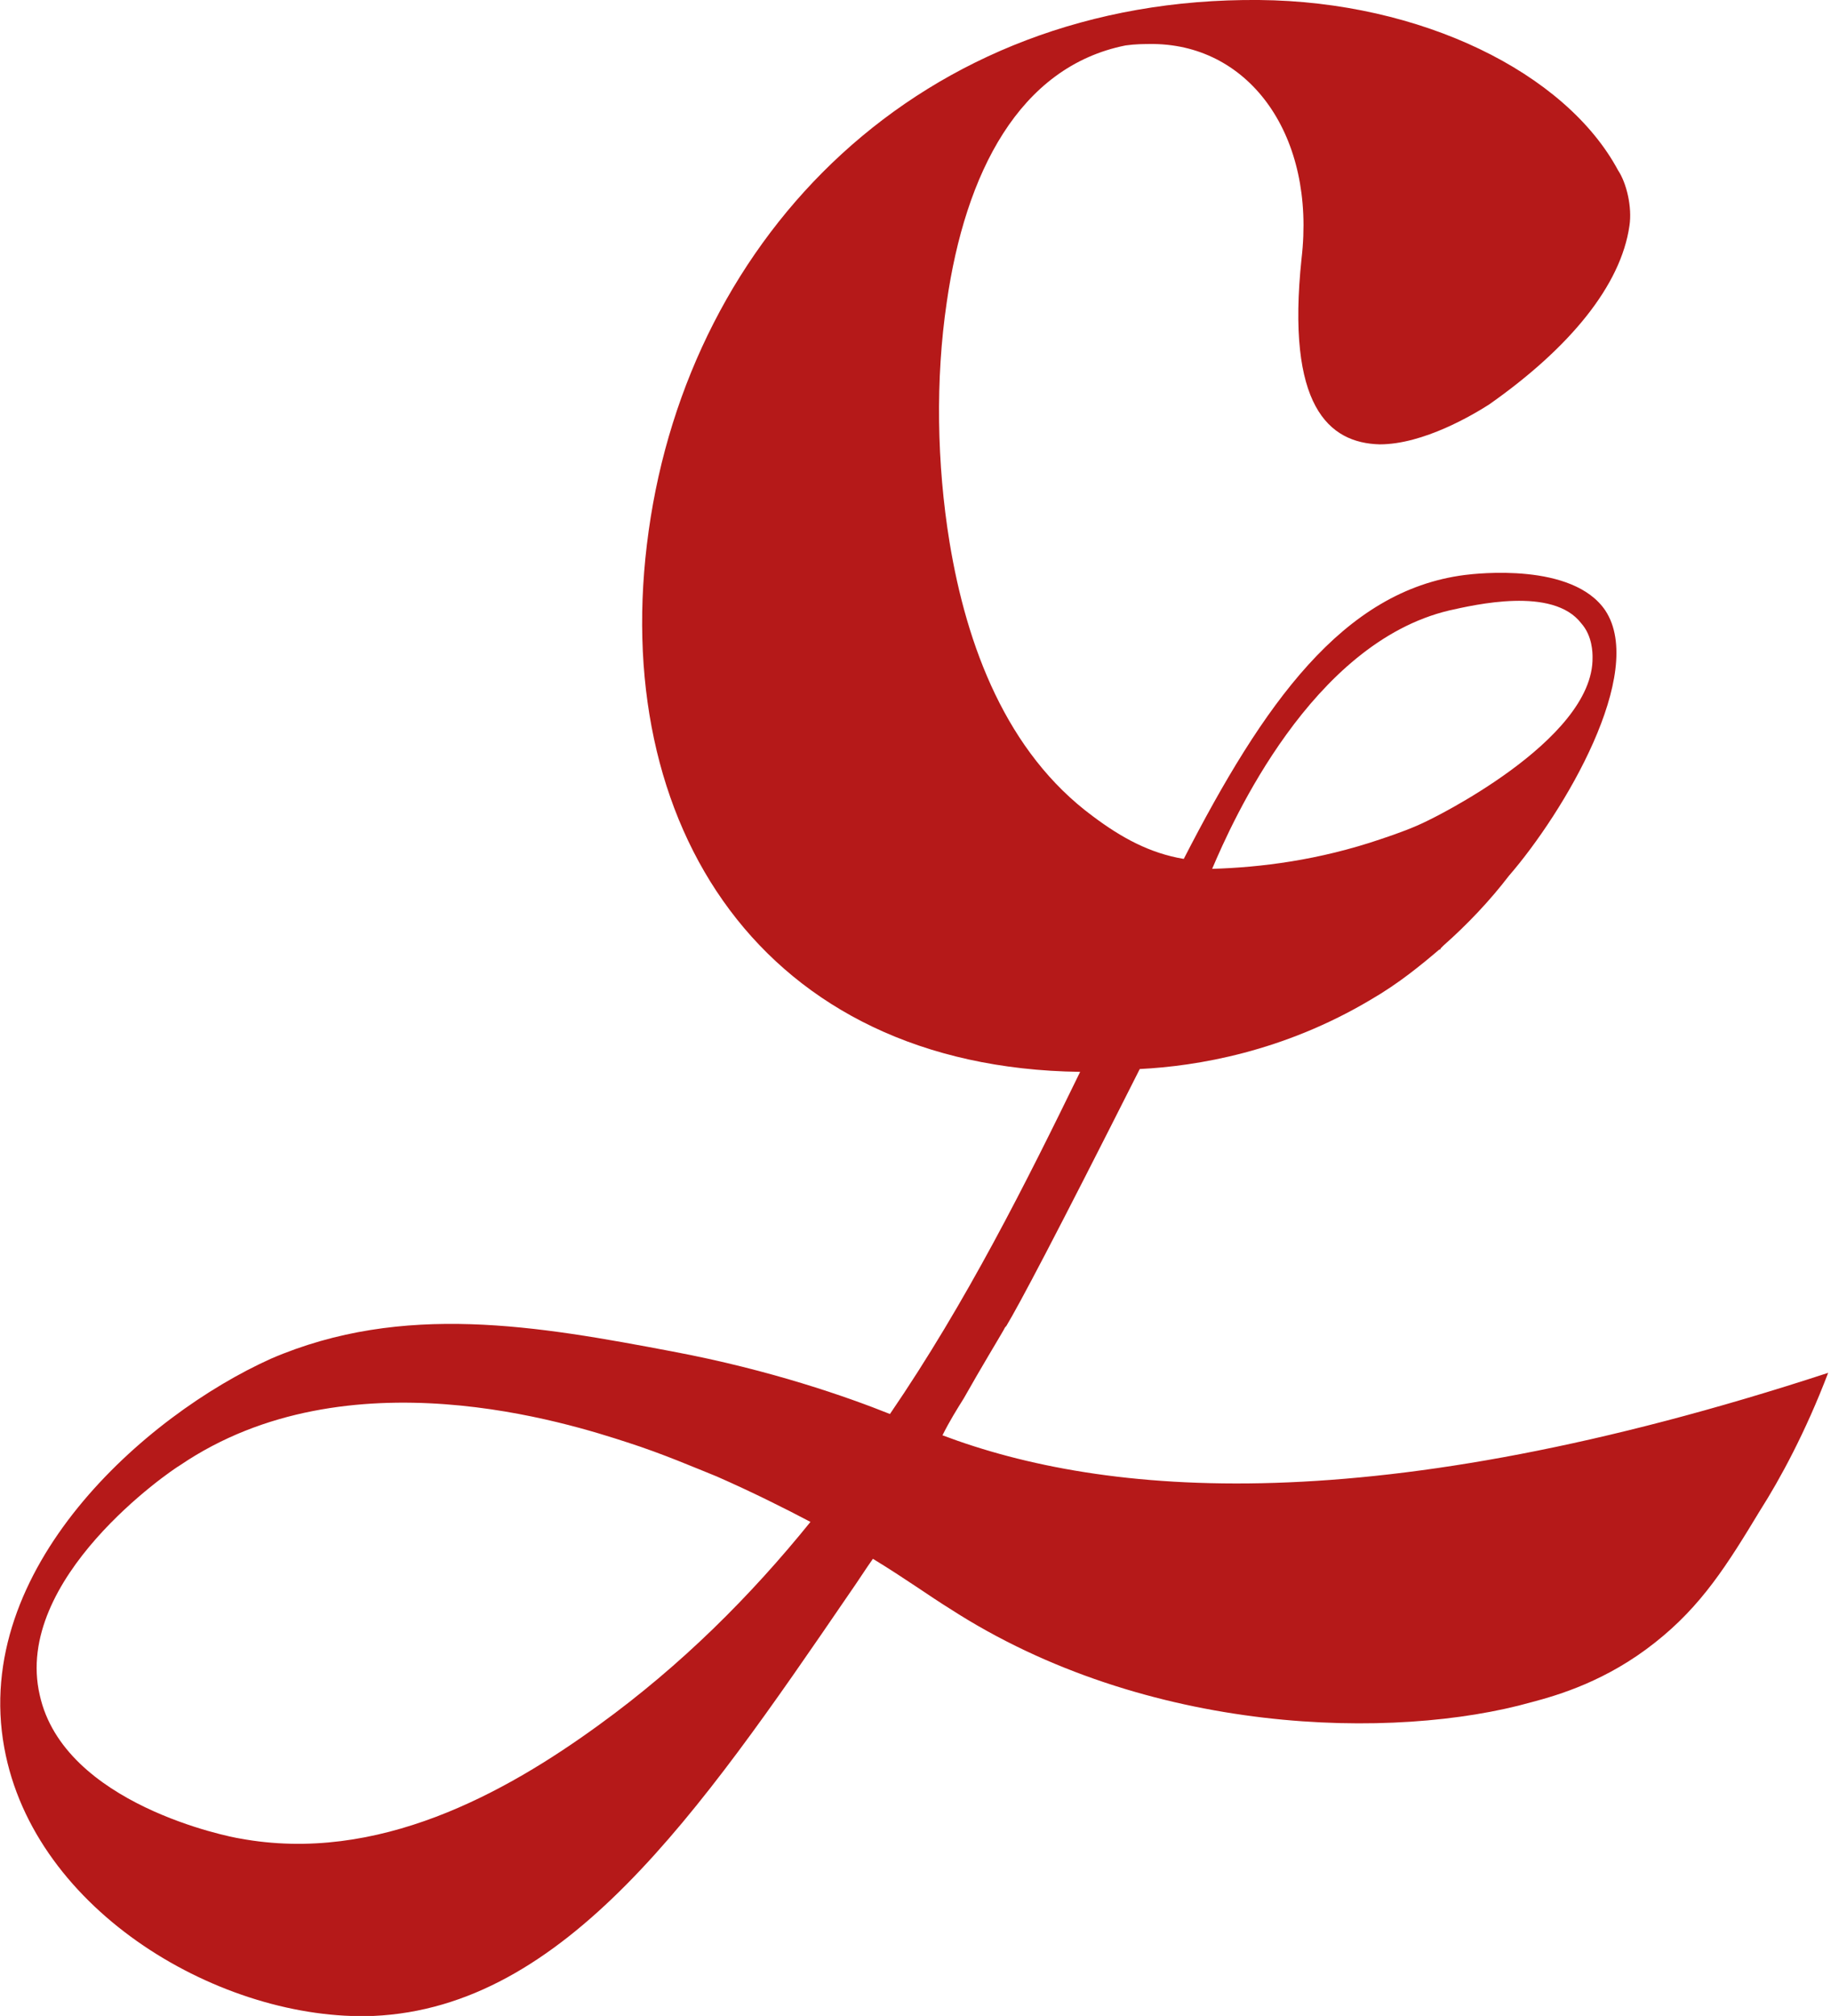
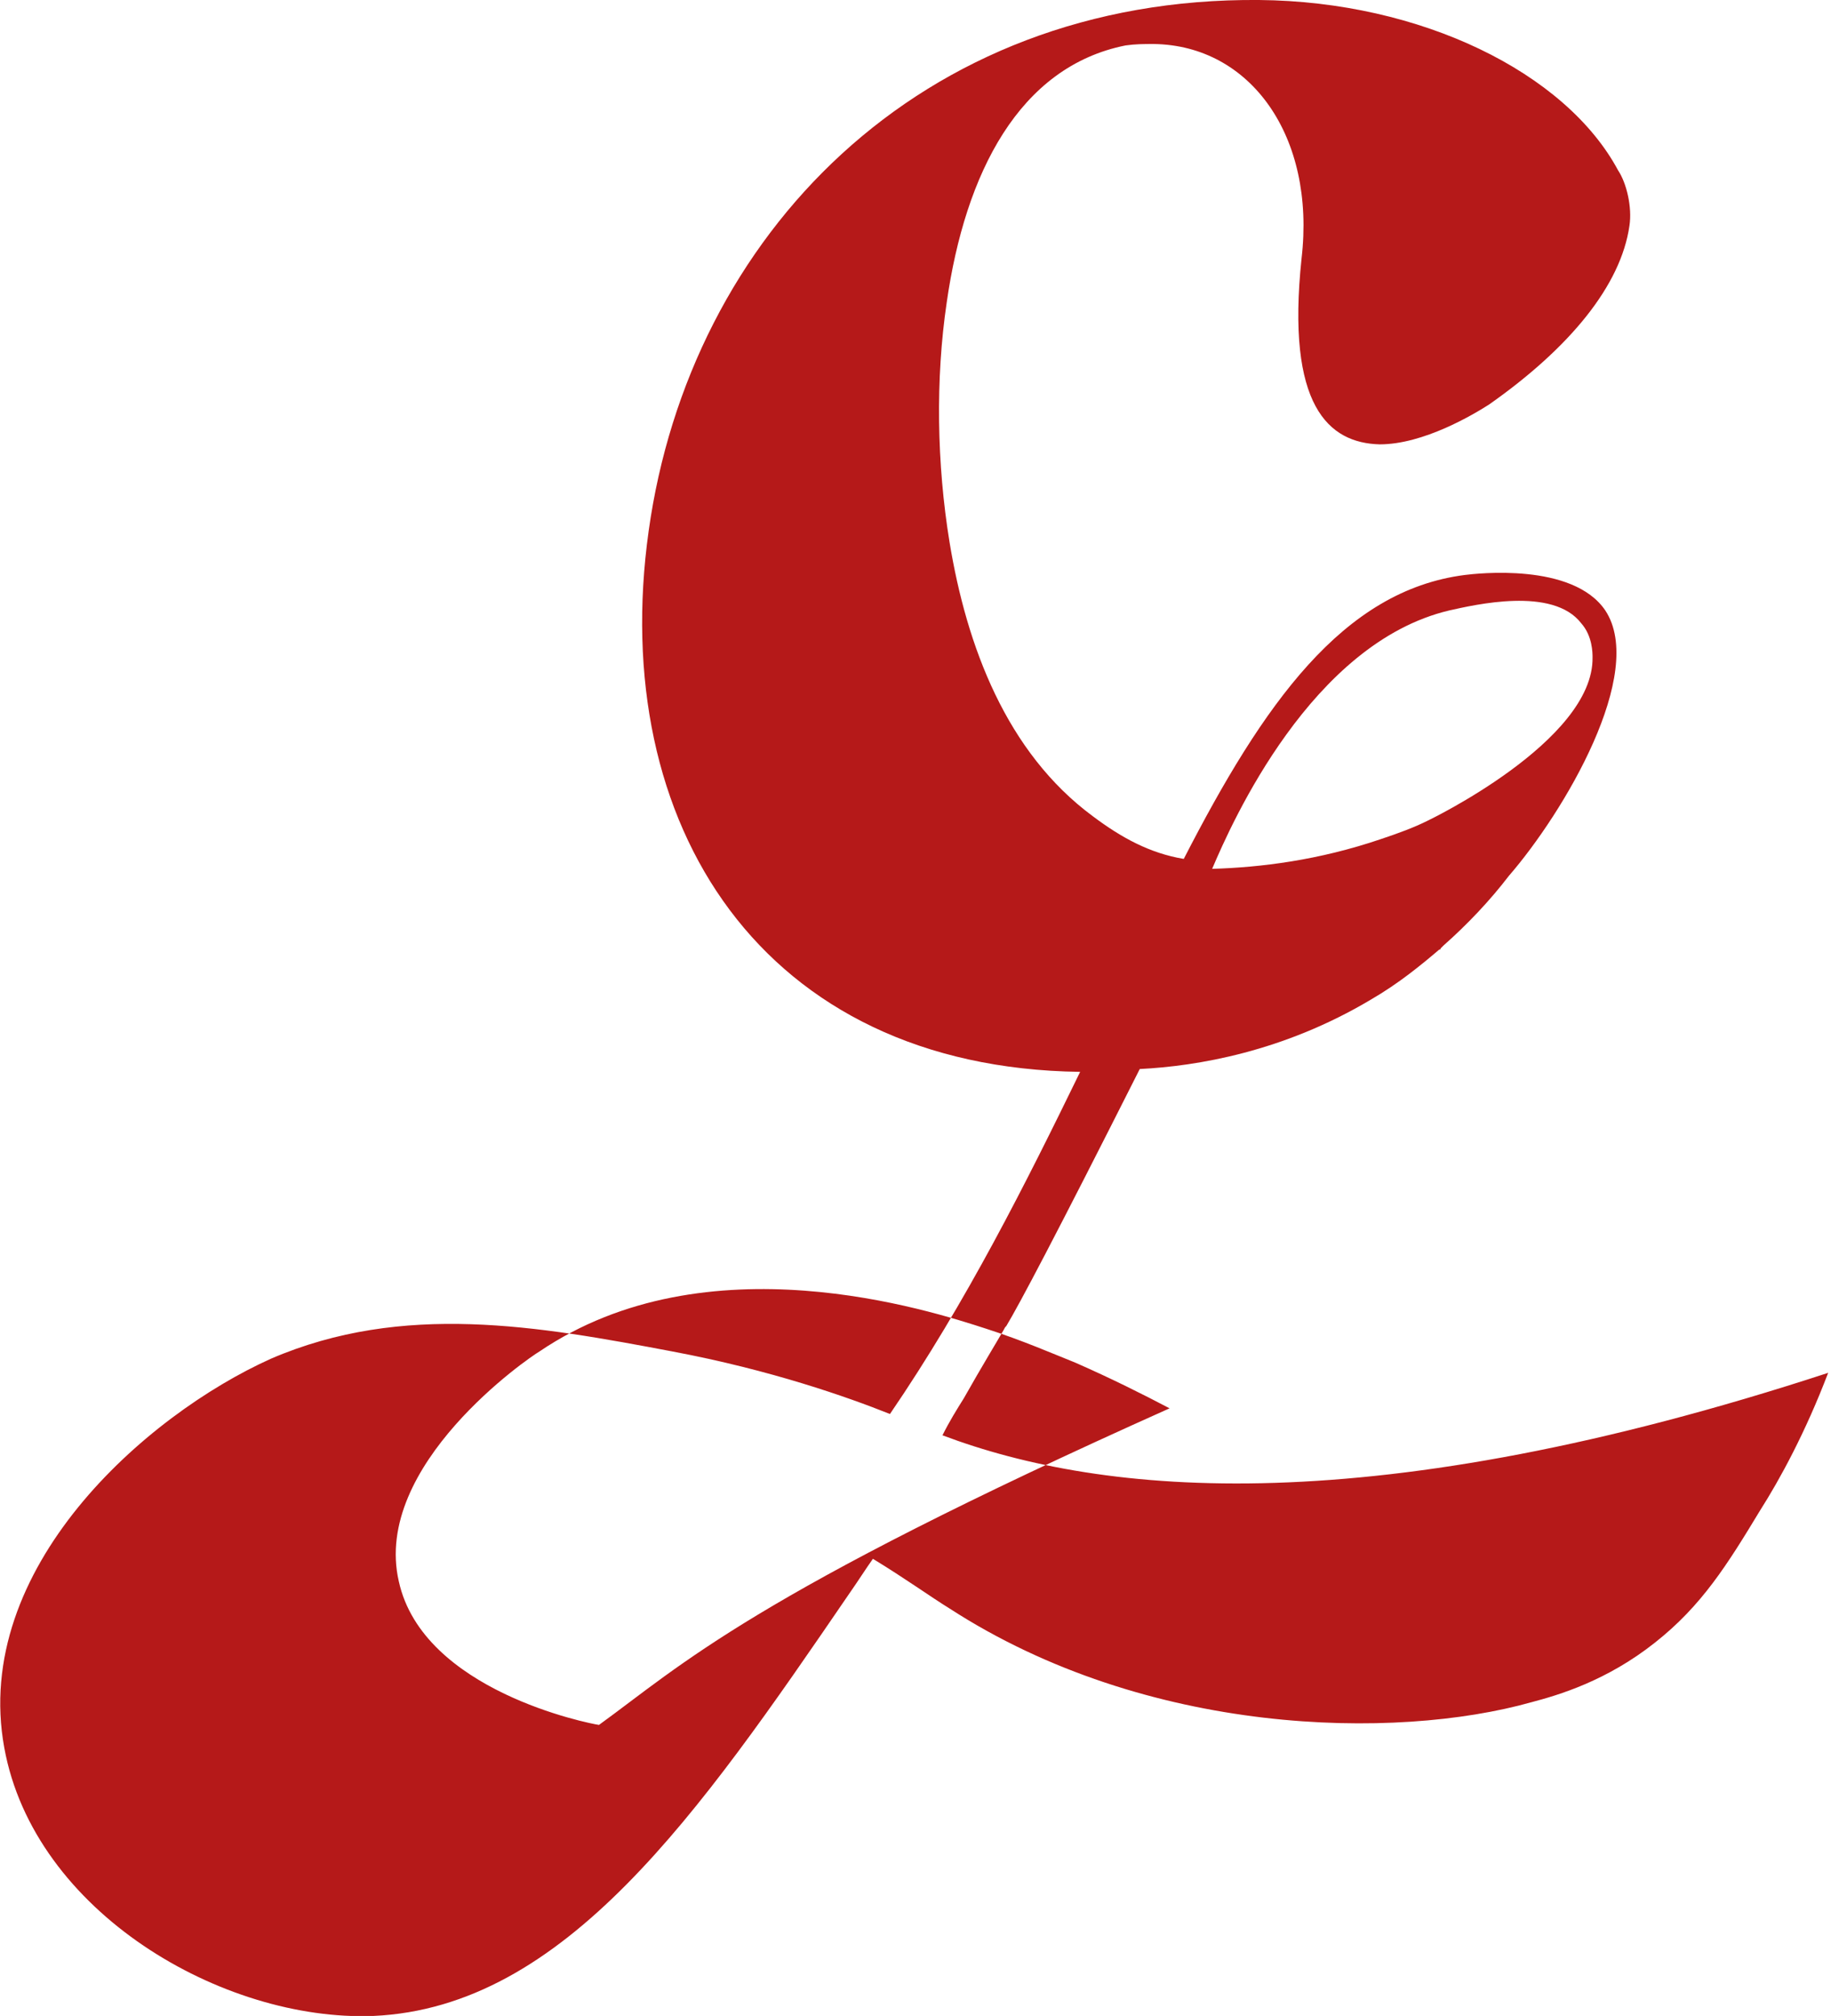
<svg xmlns="http://www.w3.org/2000/svg" xml:space="preserve" style="enable-background:new 0 0 129 142;" viewBox="0 0 129 142" y="0px" x="0px" id="Capa_1" version="1.1">
  <style type="text/css">
	.st0{fill:#B51919;}
</style>
-   <path d="M66.4,101.1c0.5-1,1-1.8,1.5-2.6c1.3-2.3,2.4-4.1,2.8-4.8c0.1-0.2,0.1-0.2,0.2-0.3c0.9-1.5,3.4-6.2,9.4-18.1  c4-0.2,10.1-1.2,16.3-4.9c1.9-1.1,3.5-2.4,4.9-3.6c0,0,0,0.1-0.1,0.1c0,0,0,0,0,0c0,0,0.1-0.1,0.3-0.3c1.7-1.5,3.3-3.2,4.6-4.9  c3.9-4.5,9.7-14.3,6.8-18.7c-2.3-3.4-9.1-2.6-9.9-2.5c-8.6,1.1-14.2,9.1-19.8,20C81,60.1,79,59,77,57.5c-6.1-4.5-8.9-12-10.1-19.3  c-0.9-5.5-1-11.5-0.2-16.9C68,12.2,71.8,4.7,79.3,3.2c0.7-0.1,1.3-0.1,2-0.1c6.8,0.1,11.4,6.5,10.4,15.1c-1.1,10.4,1.9,13,5.5,13.1  c3.1,0,6.6-2.1,7.7-2.8c5.7-4,9.3-8.4,9.9-12.6c0.2-1.3-0.2-3-0.8-3.9c-3.7-6.9-13.9-11.9-25.3-12c-23.9-0.2-40.1,16.6-43,37.4  c-2.9,20.7,8,37.8,30.4,38.1c-3.8,7.8-8,16.2-13.4,24.1c-3-1.2-8.4-3.1-15.3-4.4c-9.5-1.8-19-3.5-28.3,0.5  C10.2,99.7-2,110.5,0.3,123.1c2.1,11.6,15.4,19.3,26,18.9c13.5-0.6,22.9-14.2,33.5-29.7c0.7-1,1.2-1.8,1.7-2.5  c2.3,1.4,4.1,2.7,5.4,3.5c13.9,9,31.4,9.3,41,6.6c1.9-0.5,5.3-1.5,8.7-4.2c3.3-2.6,5.1-5.5,7.4-9.3c1.4-2.2,3.2-5.5,4.8-9.7  C96.7,107.2,77.8,105.4,66.4,101.1z M102.1,43c1.8-0.4,7.3-1.7,9.3,0.9c0.8,0.9,0.8,2.1,0.8,2.4c0.1,5.9-11.6,11.5-11.6,11.5l0,0  c-1,0.5-2.1,0.9-3.3,1.3c-4.4,1.5-8.5,2-11.9,2.1C86.8,57.9,92.4,45.3,102.1,43z M42.2,121.5c-6.6,4.8-15.6,9.8-25.3,8  c-0.7-0.1-12.4-2.4-14.1-10.1c-1.9-8.2,9.2-15.8,9.9-16.2c11.8-8,27.5-2.9,31.5-1.6c2.5,0.8,4.8,1.8,6.3,2.4  c2.5,1.1,4.7,2.2,6.6,3.2C52.9,112.4,48,117.3,42.2,121.5z" class="st0" />
+   <path d="M66.4,101.1c0.5-1,1-1.8,1.5-2.6c1.3-2.3,2.4-4.1,2.8-4.8c0.1-0.2,0.1-0.2,0.2-0.3c0.9-1.5,3.4-6.2,9.4-18.1  c4-0.2,10.1-1.2,16.3-4.9c1.9-1.1,3.5-2.4,4.9-3.6c0,0,0,0.1-0.1,0.1c0,0,0,0,0,0c0,0,0.1-0.1,0.3-0.3c1.7-1.5,3.3-3.2,4.6-4.9  c3.9-4.5,9.7-14.3,6.8-18.7c-2.3-3.4-9.1-2.6-9.9-2.5c-8.6,1.1-14.2,9.1-19.8,20C81,60.1,79,59,77,57.5c-6.1-4.5-8.9-12-10.1-19.3  c-0.9-5.5-1-11.5-0.2-16.9C68,12.2,71.8,4.7,79.3,3.2c0.7-0.1,1.3-0.1,2-0.1c6.8,0.1,11.4,6.5,10.4,15.1c-1.1,10.4,1.9,13,5.5,13.1  c3.1,0,6.6-2.1,7.7-2.8c5.7-4,9.3-8.4,9.9-12.6c0.2-1.3-0.2-3-0.8-3.9c-3.7-6.9-13.9-11.9-25.3-12c-23.9-0.2-40.1,16.6-43,37.4  c-2.9,20.7,8,37.8,30.4,38.1c-3.8,7.8-8,16.2-13.4,24.1c-3-1.2-8.4-3.1-15.3-4.4c-9.5-1.8-19-3.5-28.3,0.5  C10.2,99.7-2,110.5,0.3,123.1c2.1,11.6,15.4,19.3,26,18.9c13.5-0.6,22.9-14.2,33.5-29.7c0.7-1,1.2-1.8,1.7-2.5  c2.3,1.4,4.1,2.7,5.4,3.5c13.9,9,31.4,9.3,41,6.6c1.9-0.5,5.3-1.5,8.7-4.2c3.3-2.6,5.1-5.5,7.4-9.3c1.4-2.2,3.2-5.5,4.8-9.7  C96.7,107.2,77.8,105.4,66.4,101.1z M102.1,43c1.8-0.4,7.3-1.7,9.3,0.9c0.8,0.9,0.8,2.1,0.8,2.4c0.1,5.9-11.6,11.5-11.6,11.5l0,0  c-1,0.5-2.1,0.9-3.3,1.3c-4.4,1.5-8.5,2-11.9,2.1C86.8,57.9,92.4,45.3,102.1,43z M42.2,121.5c-0.7-0.1-12.4-2.4-14.1-10.1c-1.9-8.2,9.2-15.8,9.9-16.2c11.8-8,27.5-2.9,31.5-1.6c2.5,0.8,4.8,1.8,6.3,2.4  c2.5,1.1,4.7,2.2,6.6,3.2C52.9,112.4,48,117.3,42.2,121.5z" class="st0" />
</svg>